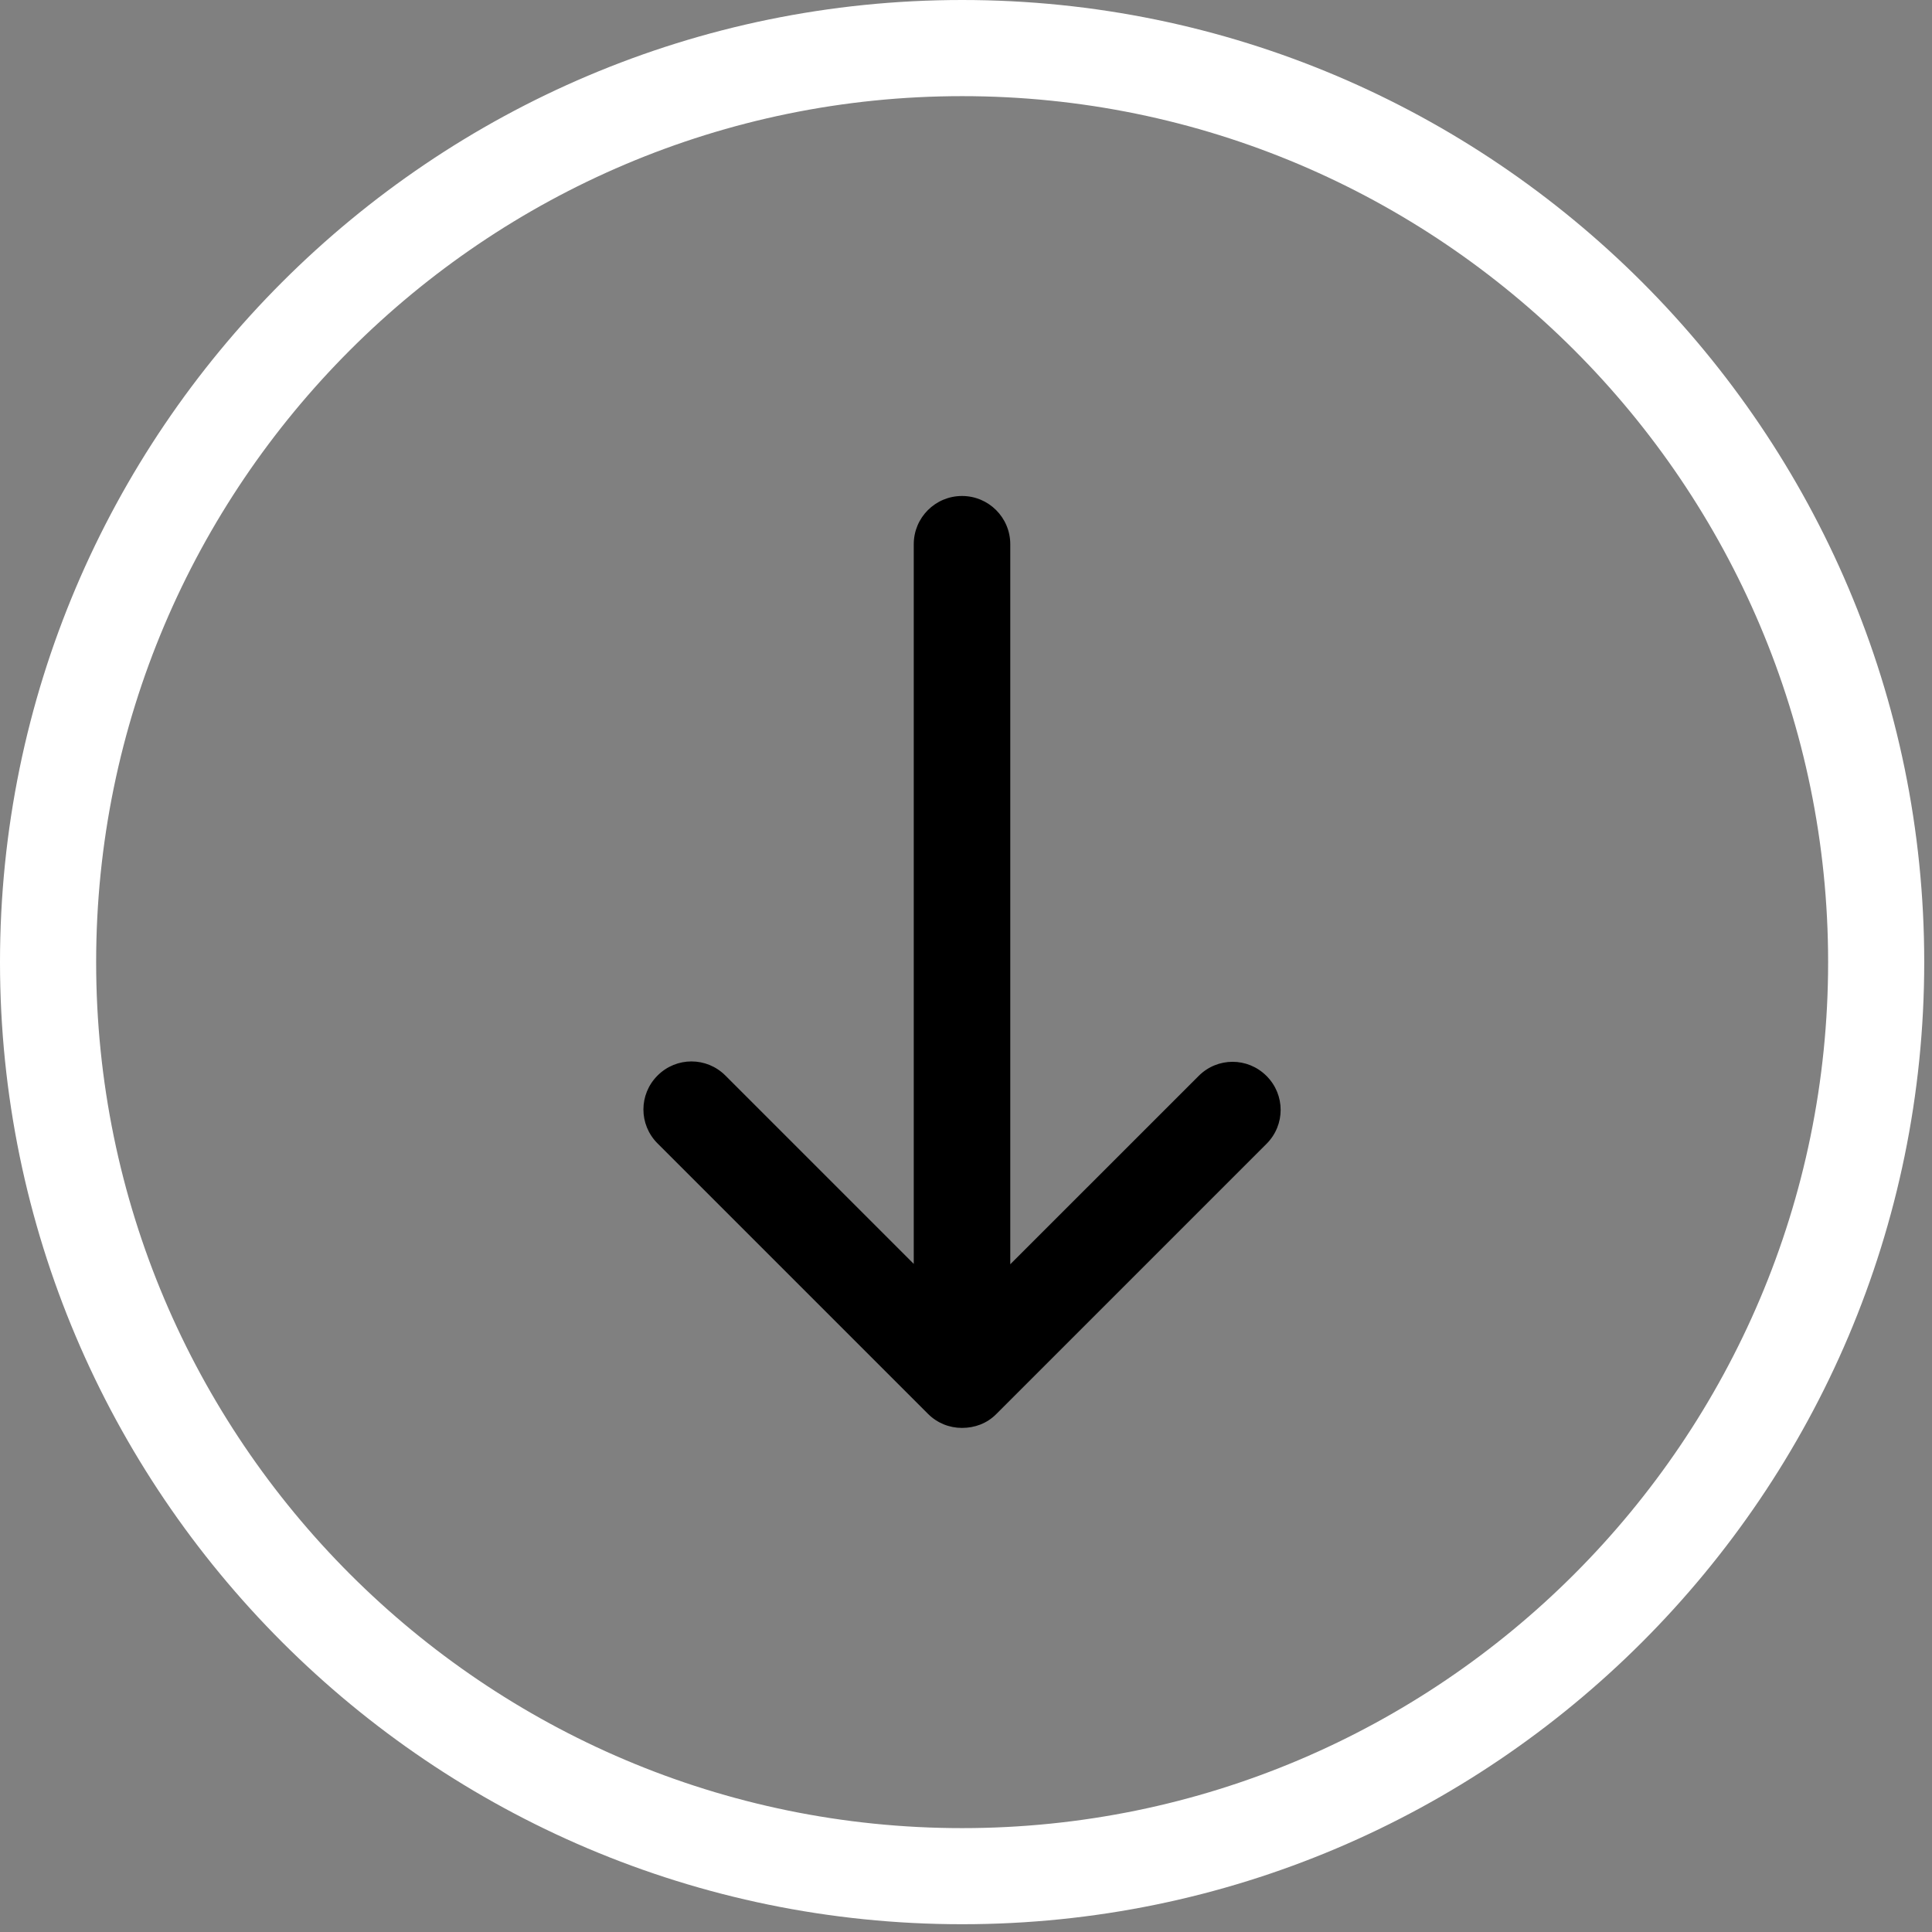
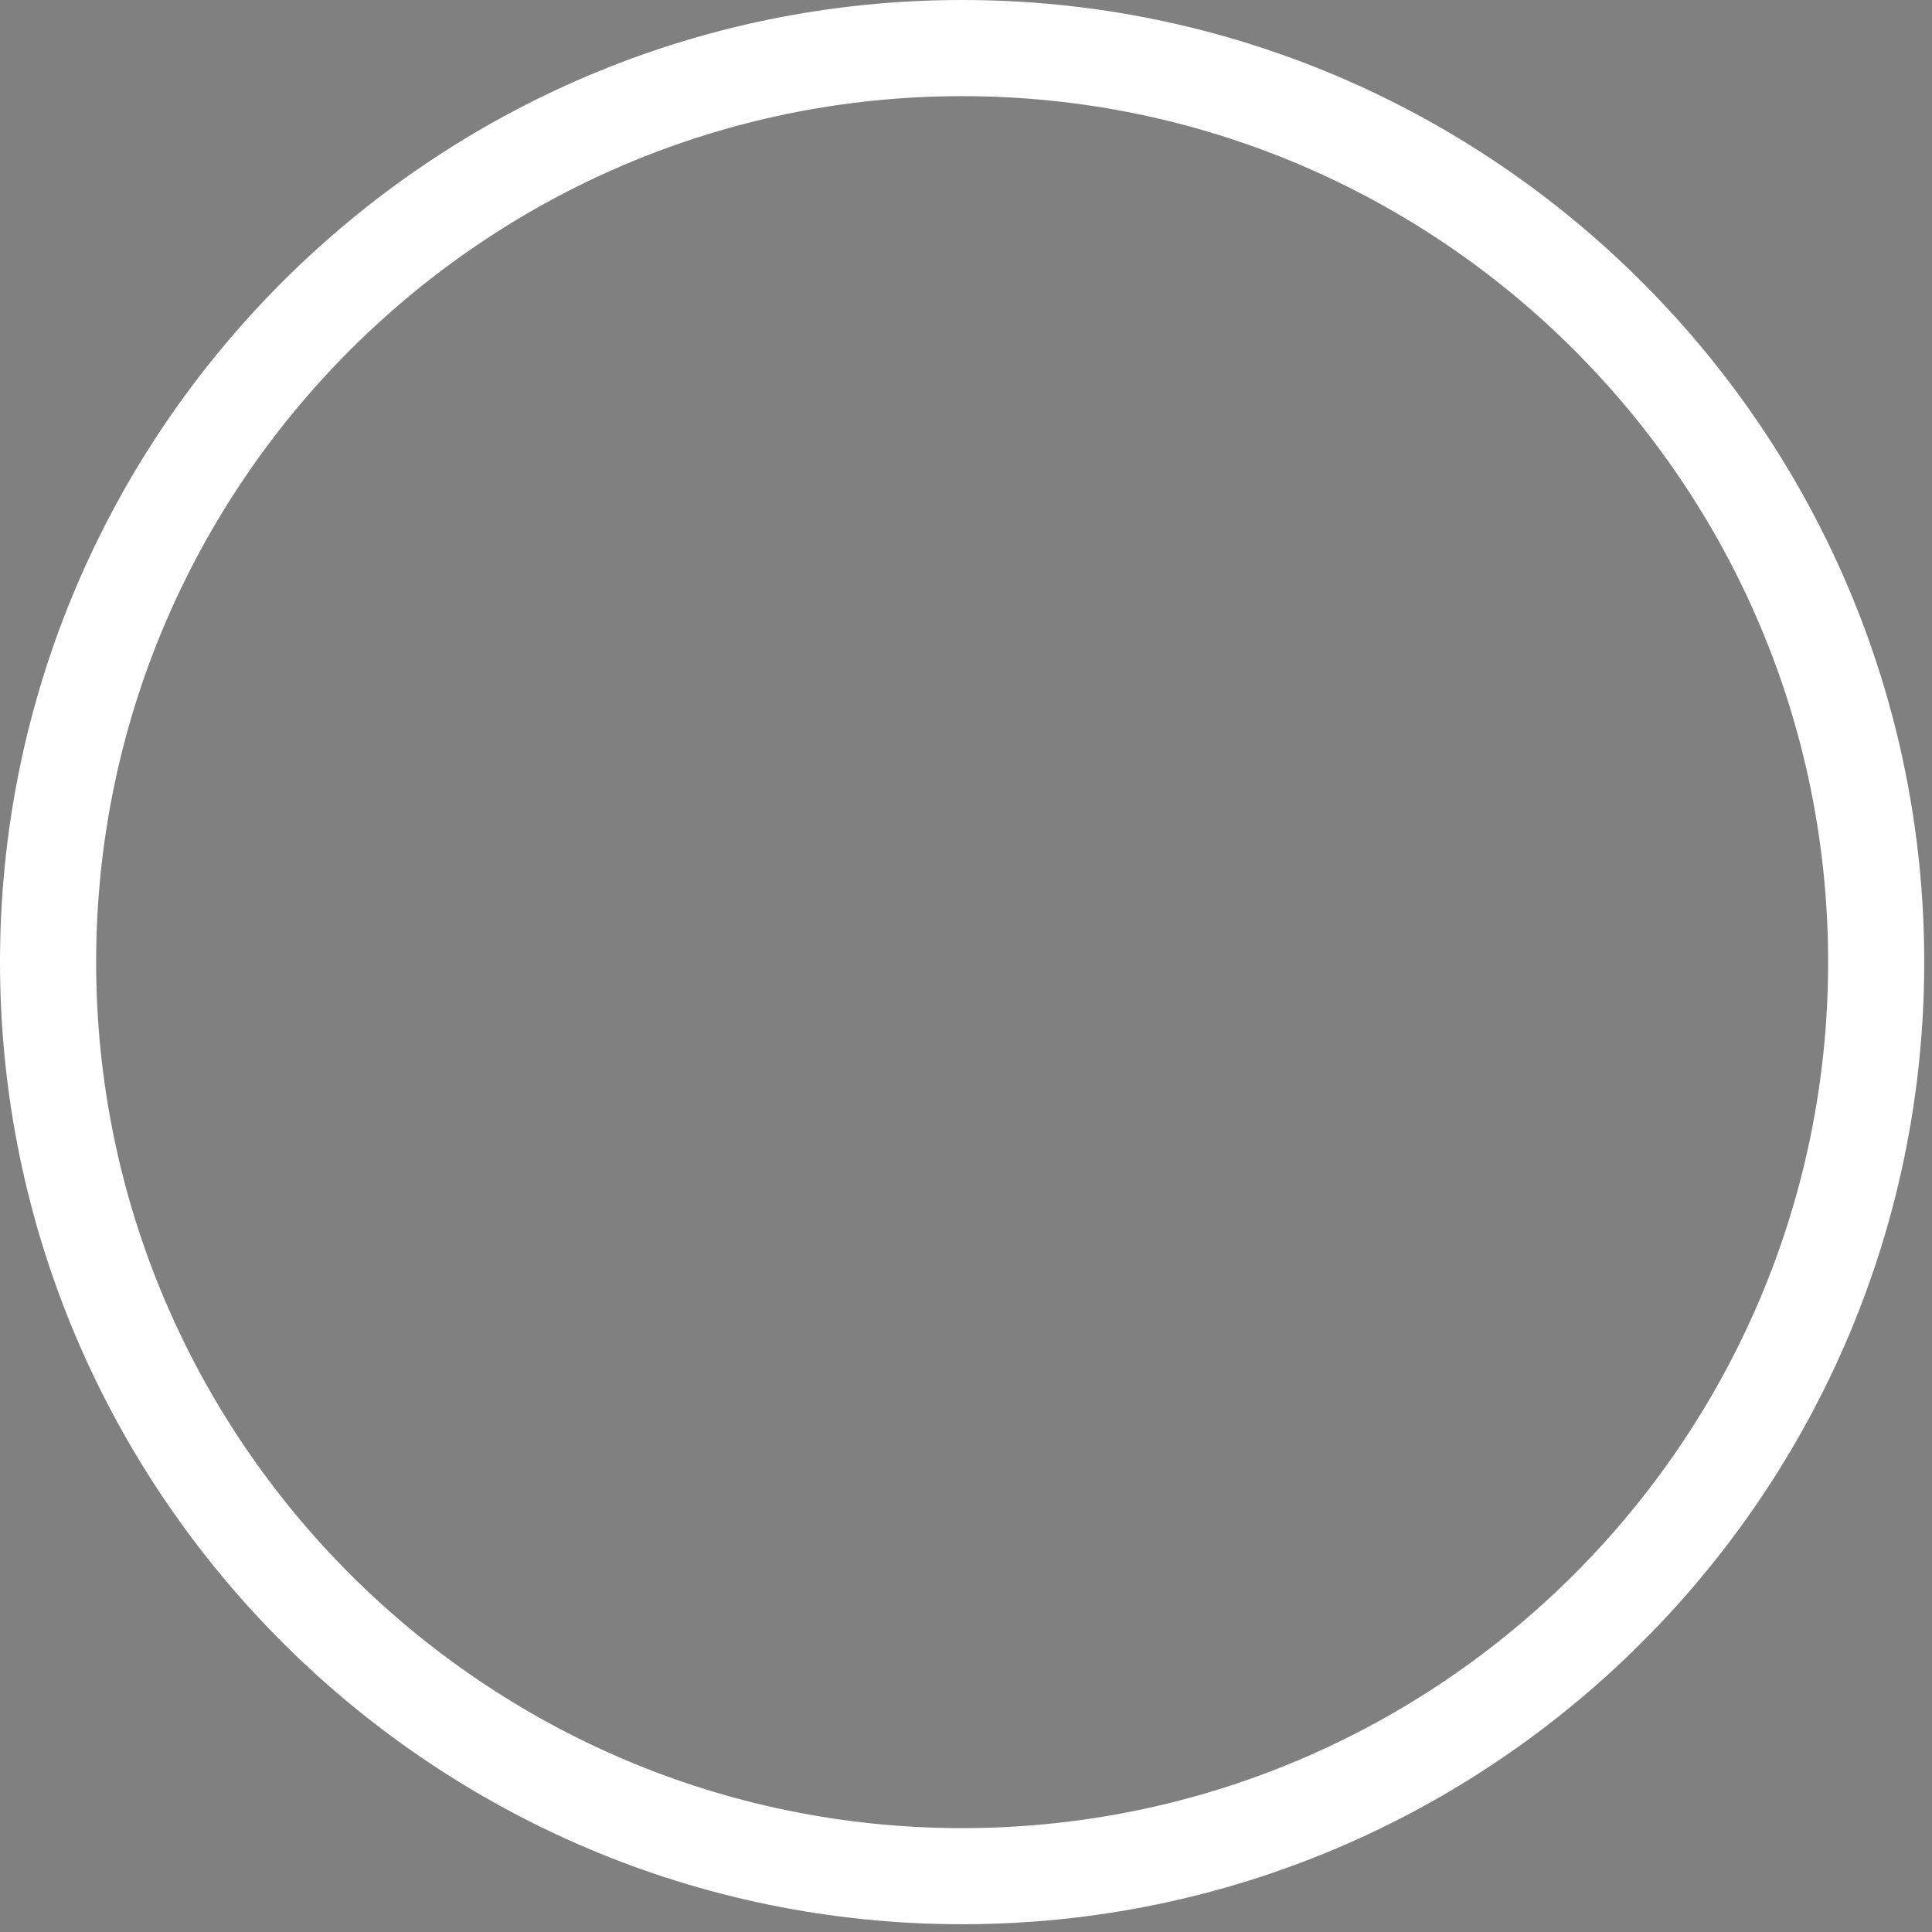
<svg xmlns="http://www.w3.org/2000/svg" width="47" height="47" viewBox="0 0 47 47" fill="none">
  <rect x="0" y="0" width="47" height="47" fill="#808080" stroke="none" />
  <path d="M46.811 23.406C46.811 10.5 36.311 0 23.406 0C10.5 0 0 10.5 0 23.406C0 36.311 10.5 46.811 23.406 46.811C36.311 46.811 46.811 36.311 46.811 23.406ZM2.339 23.406C2.339 11.789 11.789 2.339 23.406 2.339C35.023 2.339 44.473 11.789 44.473 23.406C44.473 35.023 35.023 44.473 23.406 44.473C11.789 44.473 2.339 35.023 2.339 23.406Z" fill="white" />
-   <path d="M24.234 34.403L30.811 27.826C31.269 27.368 31.269 26.633 30.811 26.175C30.352 25.716 29.617 25.716 29.159 26.175L24.577 30.756L24.577 13.24C24.577 12.591 24.052 12.066 23.403 12.066C22.754 12.066 22.229 12.591 22.229 13.24L22.229 30.747L17.647 26.165C17.189 25.707 16.454 25.707 15.996 26.165C15.538 26.623 15.538 27.358 15.996 27.816L22.573 34.393C22.802 34.622 23.098 34.737 23.403 34.737C23.709 34.737 24.005 34.632 24.234 34.403Z" fill="black" />
</svg>